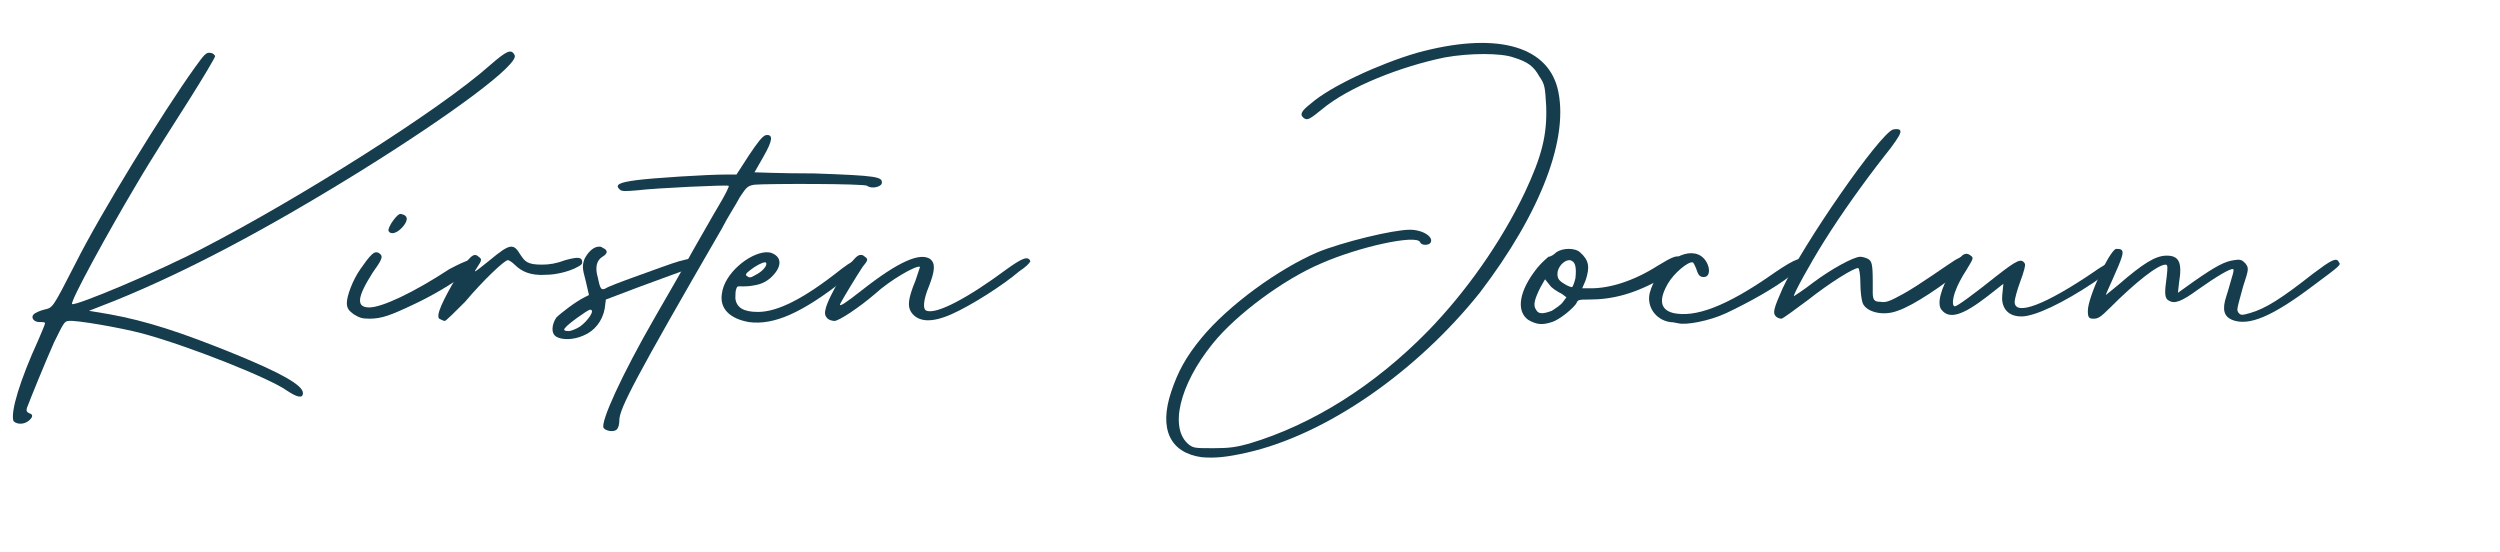
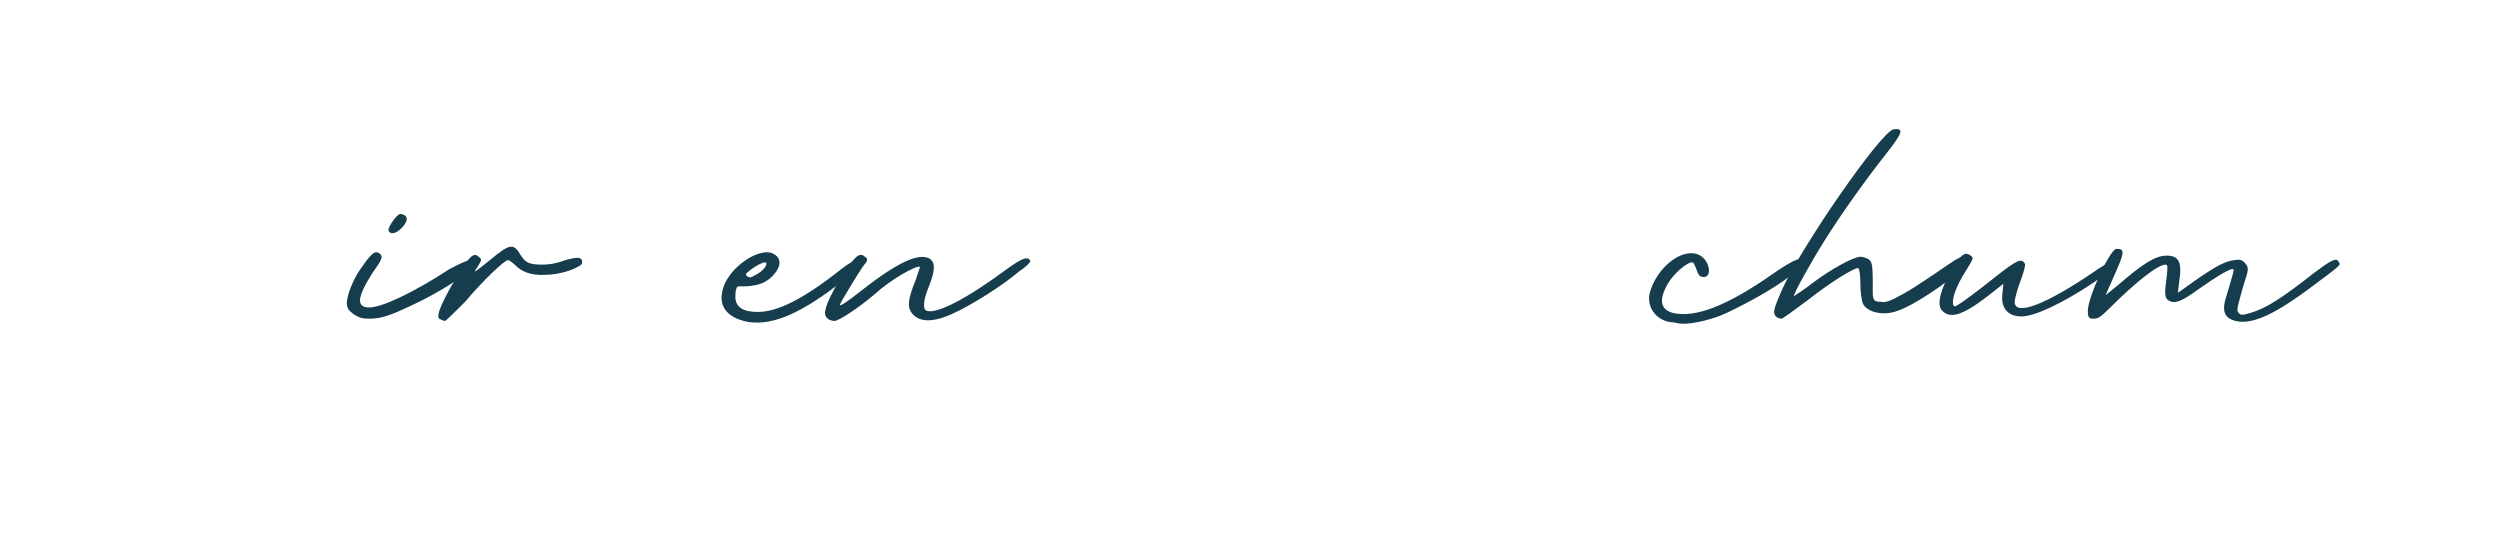
<svg xmlns="http://www.w3.org/2000/svg" version="1.1" id="Ebene_1" x="0px" y="0px" viewBox="0 0 222 49" style="enable-background:new 0 0 222 49;" xml:space="preserve">
  <style type="text/css"> .st0{enable-background:new ;} .st1{fill:#163D4D;} </style>
  <g id="Gruppe_73" transform="translate(-1030 -738)">
    <g class="st0">
-       <path class="st1" d="M1033.4,768.2c0.3-0.7,0.6-1.4,0.6-1.5c0-0.1-0.2-0.1-0.5-0.1c-0.5,0-0.8-0.4-0.5-0.7 c0.1-0.1,0.5-0.3,0.9-0.4c0.8-0.2,0.7,0,2.8-4.1c2.2-4.4,7.8-13.5,10.6-17.4c0.8-1.1,1-1.4,1.4-1.3c0.2,0,0.4,0.2,0.4,0.3 s-1,1.8-2.2,3.7c-1.2,1.9-3.4,5.3-4.8,7.7c-2.5,4.2-5.9,10.4-5.7,10.6c0.3,0.2,7.7-2.9,11.7-5c8.5-4.4,20.9-12.2,25.4-16.2 c1.5-1.3,1.9-1.5,2.2-0.9c0.4,0.8-5.5,5.2-13.7,10.3c-8.4,5.2-15.4,8.9-21.8,11.5l-2.3,0.9l1.8,0.3c3.3,0.6,6.4,1.6,11.3,3.6 c3.9,1.6,5.9,2.7,5.9,3.4c0,0.5-0.5,0.4-1.4-0.2c-1.5-1.1-8.8-4-12.9-5.1c-1.9-0.5-5.9-1.2-6.5-1.1c-0.4,0-0.5,0.3-1.3,1.9 c-0.8,1.8-2.1,5-2.4,5.8c-0.1,0.3,0,0.4,0.2,0.5c0.4,0.1,0.3,0.4-0.1,0.7c-0.4,0.3-1,0.3-1.3,0 C1030.9,774.6,1031.8,771.7,1033.4,768.2z" />
      <path class="st1" d="M1072.4,761.3c0,0.1-0.4,0.4-0.9,0.9c-1.3,1-3.2,2.1-4.7,2.8c-2.1,1-2.9,1.3-4,1.3c-0.7,0-0.9-0.1-1.4-0.4 c-0.4-0.3-0.6-0.5-0.6-1c0-0.6,0.5-2,1.2-3c0.7-1,1.1-1.5,1.4-1.5c0.2,0,0.3,0.1,0.4,0.2c0.2,0.2,0.1,0.5-0.7,1.6 c-1.4,2.2-1.5,3.1-0.3,3.1c1.1,0,3.9-1.3,7.1-3.4C1071.6,761,1072.3,760.8,1072.4,761.3z M1064.5,758.5c-0.1-0.3,0.8-1.6,1.1-1.5 c0.6,0.1,0.7,0.5,0.2,1.1C1065.3,758.7,1064.7,758.9,1064.5,758.5z" />
      <path class="st1" d="M1081.7,761.3c0,0.2-0.2,0.3-0.6,0.5c-0.6,0.3-1.7,0.6-2.6,0.6c-1.4,0.1-2.2-0.3-2.8-0.9 c-0.2-0.2-0.5-0.4-0.6-0.4c-0.3,0-2.2,1.8-3.8,3.7c-0.9,0.9-1.7,1.7-1.8,1.7c-0.1,0-0.3-0.1-0.5-0.2c-0.3-0.3,0.3-1.6,1.6-3.8 c1.1-1.8,1.5-2.1,1.9-1.7c0.3,0.2,0.3,0.3-0.1,0.9c-0.4,0.6-0.4,0.6,1.1-0.6c1.8-1.5,2.1-1.5,2.7-0.5c0.4,0.6,0.6,0.9,1.9,0.9 c0.7,0,1.3-0.1,2.1-0.4C1081.3,760.8,1081.7,760.8,1081.7,761.3z" />
-       <path class="st1" d="M1092.2,761.2c0,0.2-0.3,0.4-1.4,0.8c-0.8,0.3-2.5,0.9-4.1,1.5l-2.9,1.1l-0.1,0.8c-0.2,1.1-0.9,2-1.9,2.4 c-0.9,0.4-1.9,0.4-2.4,0.1c-0.5-0.3-0.4-1.1,0-1.7c0.4-0.4,1.7-1.4,2.5-1.8l0.4-0.2l-0.3-1.3c-0.3-1.1-0.3-1.3-0.1-1.9 c0.3-0.6,0.8-1.1,1.3-1.1c0.1,0,0.2,0,0.3,0.1c0.5,0.2,0.5,0.5,0,0.8c-0.5,0.3-0.7,0.9-0.4,1.9c0.2,1,0.3,1.1,0.7,0.9 c0.1-0.1,1.4-0.6,2.8-1.1c1.4-0.5,3-1.1,3.7-1.3C1091.8,760.8,1092.2,760.8,1092.2,761.2z M1082.4,765.5c-0.2,0-2,1.3-2.2,1.6 c-0.2,0.2-0.1,0.3,0.3,0.3c0.2,0,0.7-0.2,1-0.4C1082.2,766.5,1082.9,765.5,1082.4,765.5z" />
-       <path class="st1" d="M1108.3,754.3c-0.1,0.3-0.9,0.5-1.3,0.2c-0.2-0.2-8.8-0.2-10-0.1c-0.6,0.1-0.7,0.2-1.3,1.1 c-0.3,0.6-1.1,1.8-1.6,2.8c-7.7,13.3-9.1,16-9.1,17c0,0.4-0.1,0.7-0.2,0.8c-0.2,0.3-1,0.2-1.2-0.1c-0.3-0.5,1.6-4.7,4.6-9.9 c1.1-1.9,2.6-4.5,3.3-5.8c0.7-1.2,1.7-3,2.3-4c0.6-1,1-1.8,0.9-1.8c-0.1-0.1-6.5,0.2-8.1,0.4c-1.2,0.1-1.4,0.1-1.6-0.1 c-0.4-0.4,0-0.6,1.5-0.8c1.5-0.2,6.3-0.5,7.9-0.5l1,0l1.1-1.7c0.8-1.2,1.2-1.7,1.5-1.8c0.7-0.1,0.6,0.5-0.2,1.9 c-0.4,0.7-0.8,1.4-0.8,1.4c0,0,2.4,0.1,5.3,0.1C1108,753.6,1108.4,753.7,1108.3,754.3z" />
      <path class="st1" d="M1106.6,761.3c0,0.1-0.5,0.7-1.7,1.6c-3.7,2.9-6.2,4-8.4,3.7c-1.7-0.3-2.6-1.2-2.4-2.5 c0.2-1.8,2.4-3.6,3.9-3.7c0.2,0,0.4,0,0.6,0.1c0.9,0.4,0.8,1.3-0.2,2.2c-0.6,0.5-1.1,0.6-1.8,0.7c-1,0.1-1.1-0.1-1.2,0.2 c-0.1,0.2-0.1,0.6-0.1,0.9c0.1,0.8,0.7,1.2,2,1.2c1.7,0,4-1.1,7.4-3.8C1106.4,760.6,1106.6,761,1106.6,761.3z M1096.3,762.5 c0.3,0.2,0.3,0.2,1-0.2c0.5-0.3,0.9-0.8,0.7-1c0,0,0,0-0.1,0c-0.2,0-0.8,0.3-1.3,0.7C1096.2,762.3,1096.2,762.4,1096.3,762.5z" />
      <path class="st1" d="M1120.5,762.1c-1.4,1.2-4.2,3-6,3.8c-1.8,0.8-3,0.7-3.6-0.2c-0.3-0.5-0.3-1.1,0.4-2.8 c0.2-0.6,0.4-1.2,0.4-1.2c-0.3-0.2-2.7,1.2-4,2.4c-1.4,1.2-3.2,2.4-3.6,2.4c-0.2,0-0.5-0.1-0.6-0.2c-0.2-0.2-0.3-0.4-0.2-0.8 c0.2-1.1,2.2-4.4,2.9-4.8c0.2-0.1,0.4-0.1,0.6,0.1c0.3,0.2,0.3,0.3-0.2,0.9c-0.6,0.9-1.8,2.9-2,3.3c-0.1,0.3,0.5-0.1,1.9-1.2 c3.3-2.6,5.2-3.4,6.1-2.8c0.5,0.4,0.4,1.1-0.1,2.4c-0.5,1.2-0.6,2.1-0.2,2.2c0.9,0.3,3.6-1.1,7.1-3.7c1.4-1,1.9-1.2,2.1-0.7 C1121.4,761.4,1121.1,761.7,1120.5,762.1z" />
    </g>
    <g class="st0"> </g>
    <g class="st0">
-       <path class="st1" d="M1140.7,778.2c-1.8,0.4-2.8,0.5-4,0.4c-2.8-0.4-3.8-2.5-2.7-5.8c0.6-1.8,1.3-3.1,2.7-4.8 c2.4-2.9,6.8-6.1,10.3-7.6c2.2-0.9,6.7-2,8.2-2c1.2,0,2.2,0.7,1.8,1.2c-0.2,0.2-0.8,0.2-0.9-0.1c-0.3-0.7-5.4,0.4-8.8,1.9 c-3.3,1.4-7.5,4.5-9.6,7.1c-3,3.7-3.9,7.6-2.1,9c0.4,0.3,0.6,0.3,2.2,0.3c1.4,0,2-0.1,3.1-0.4c5.7-1.7,11.2-5.2,15.9-10 c3.4-3.5,6.5-7.9,8.6-12.3c1.5-3.2,2-5.1,1.9-7.7c-0.1-1.6-0.1-1.9-0.6-2.6c-0.5-0.9-1-1.3-2.3-1.7c-1.1-0.4-3.9-0.4-6.1,0 c-3.9,0.8-8.5,2.6-10.9,4.6c-1.1,0.9-1.3,1-1.6,0.8c-0.4-0.3-0.3-0.6,0.6-1.3c1.7-1.5,6-3.5,9.4-4.5c6.9-1.9,11.5-0.7,12.5,3.1 c1.1,4.3-1.4,11-6.9,18.2C1155.8,771,1147.8,776.6,1140.7,778.2z" />
-       <path class="st1" d="M1177.8,762.6c-2.6,1.5-4.6,2-6.7,2c-0.8,0-1,0-1.1,0.3c-0.2,0.4-1.5,1.5-2.2,1.7c-0.9,0.3-1.4,0.2-2.1-0.2 c-1.1-0.8-0.8-2.6,0.8-4.6c0.4-0.5,0.9-0.9,1-1c0.2,0,0.5-0.2,0.7-0.4c0.3-0.2,0.7-0.3,1.1-0.3s0.8,0.1,1,0.3 c0.8,0.7,0.9,1.3,0.5,2.5l-0.3,0.7h0.8c1.6,0,3.7-0.6,5.9-2c1.3-0.8,1.8-1,2-0.7C1179.6,761.3,1179.2,761.8,1177.8,762.6z M1169.1,764.4l-0.4-0.3c-0.4-0.2-0.9-0.5-1.1-0.8l-0.4-0.5l-0.4,0.7c-0.5,1-0.7,1.6-0.4,2c0.2,0.4,0.6,0.4,1.4,0.1 c0.3-0.2,0.8-0.5,1-0.8L1169.1,764.4z M1169.4,761.1C1169.4,761.1,1169.3,761.1,1169.4,761.1L1169.4,761.1c-0.6,0-1.1,0.7-1.1,1.2 c0,0.4,0.1,0.6,0.6,0.9c0.3,0.2,0.6,0.3,0.7,0.3c0.1-0.1,0.2-0.4,0.3-0.8C1170,761.7,1169.9,761.2,1169.4,761.1z" />
      <path class="st1" d="M1190.2,761.3c0,0.2-0.4,0.6-1.1,1.1c-1.5,1.2-3.9,2.5-5.8,3.4c-1.5,0.7-3.6,1.1-4.3,0.9 c-0.1,0-0.4-0.1-0.7-0.1c-1.3-0.2-2.1-1.4-1.8-2.6c0.6-2.2,2.8-4,4.3-3.4c1,0.4,1.3,2,0.5,2c-0.4,0-0.5-0.2-0.7-0.8 c-0.1-0.2-0.2-0.5-0.3-0.5c-0.4-0.1-1.7,1-2.2,1.9c-0.8,1.4-0.7,2.3,0.5,2.6c1.9,0.4,4.6-0.5,9-3.6 C1189.5,760.9,1190.2,760.7,1190.2,761.3z" />
      <path class="st1" d="M1204.1,762c-1.3,1.2-4.3,3.2-5.6,3.6c-1.3,0.5-2.8,0.1-3.1-0.7c-0.1-0.3-0.2-1-0.2-1.8 c0-0.7-0.1-1.3-0.2-1.3c-0.4,0-2.5,1.3-4.4,2.8c-1.2,0.9-2.3,1.7-2.4,1.7c-0.2,0-0.4-0.1-0.5-0.2c-0.3-0.3-0.2-0.7,0.6-2.5 c1.8-3.9,8.6-13.7,9.8-14.1c0.5-0.1,0.8,0,0.6,0.4c0,0.1-0.5,0.9-1.4,2c-1.8,2.3-3.8,5.1-5.3,7.5c-1.2,1.9-2.8,4.8-2.7,4.9 c0,0,0.8-0.5,1.7-1.2c1.6-1.2,3.6-2.3,4.2-2.3c0.2,0,0.5,0.1,0.7,0.2c0.3,0.2,0.4,0.4,0.4,2l0,1c0,0.7,0.2,0.8,0.7,0.8 c0.5,0.1,0.9-0.1,2-0.7c1.3-0.7,4.1-2.7,4.6-3c0.5-0.3,0.8-0.4,1-0.1C1204.7,761.3,1204.5,761.6,1204.1,762z" />
      <path class="st1" d="M1215.9,763.1c-2.7,1.8-5.2,3-6.4,3c-1.4,0-1.8-1-1.7-1.9l0.1-1l-1.4,1.1c-2.2,1.7-3.4,2.1-4.1,1.2 c-0.4-0.5-0.1-1.8,0.9-3.5c0.8-1.4,1.2-1.7,1.7-1.3c0.3,0.2,0.2,0.3-0.4,1.3c-0.4,0.6-0.8,1.4-0.9,1.7c-0.3,0.7-0.4,1.5-0.1,1.5 c0.2,0,1.7-1.1,3.7-2.7c1.8-1.4,2.2-1.6,2.5-1.1c0.1,0.1-0.1,0.8-0.4,1.6c-0.3,0.8-0.5,1.6-0.5,1.8c0,1.3,2.7,0.3,7.1-2.7 c0.4-0.3,0.8-0.5,1.1-0.7c0.4-0.2,0.8-0.3,0.9,0C1218.1,761.5,1217.9,761.7,1215.9,763.1z" />
      <path class="st1" d="M1235.5,763.3c-3.7,2.8-5.8,3.7-7.3,3.1c-0.7-0.3-0.9-0.9-0.5-2.1c0.2-0.6,0.4-1.4,0.5-1.7 c0.1-0.3,0.2-0.7,0.1-0.7c-0.2-0.1-1.4,0.6-3.1,1.8c-1.5,1.1-2.1,1.3-2.6,1c-0.4-0.2-0.4-0.7-0.2-2.1c0.1-0.9,0.1-1.1-0.1-1.1 c-0.7,0-2.7,1.6-4.9,3.8c-0.9,0.9-1.1,1-1.5,1c-0.4,0-0.5-0.1-0.5-0.7c0-1.2,1.9-5.3,2.5-5.5c0.2,0,0.4,0,0.5,0.1 c0.2,0.2,0.1,0.6-0.8,2.6c-0.3,0.7-0.6,1.3-0.6,1.4c0,0,0.5-0.4,1.1-0.9c2.2-1.9,3.3-2.6,4.3-2.6c1.1,0,1.4,0.6,1.1,2.4l-0.1,0.9 l1.4-1c2-1.4,2.8-1.8,3.6-1.9c0.6-0.1,0.7,0,1,0.3c0.3,0.4,0.3,0.5-0.2,2c-0.6,2.2-0.6,2.1-0.4,2.4c0.2,0.2,0.3,0.2,1,0 c1.4-0.4,2.8-1.3,5.6-3.5c1.6-1.2,2.1-1.5,2.3-1C1237.9,761.5,1237.8,761.6,1235.5,763.3z" />
    </g>
  </g>
</svg>